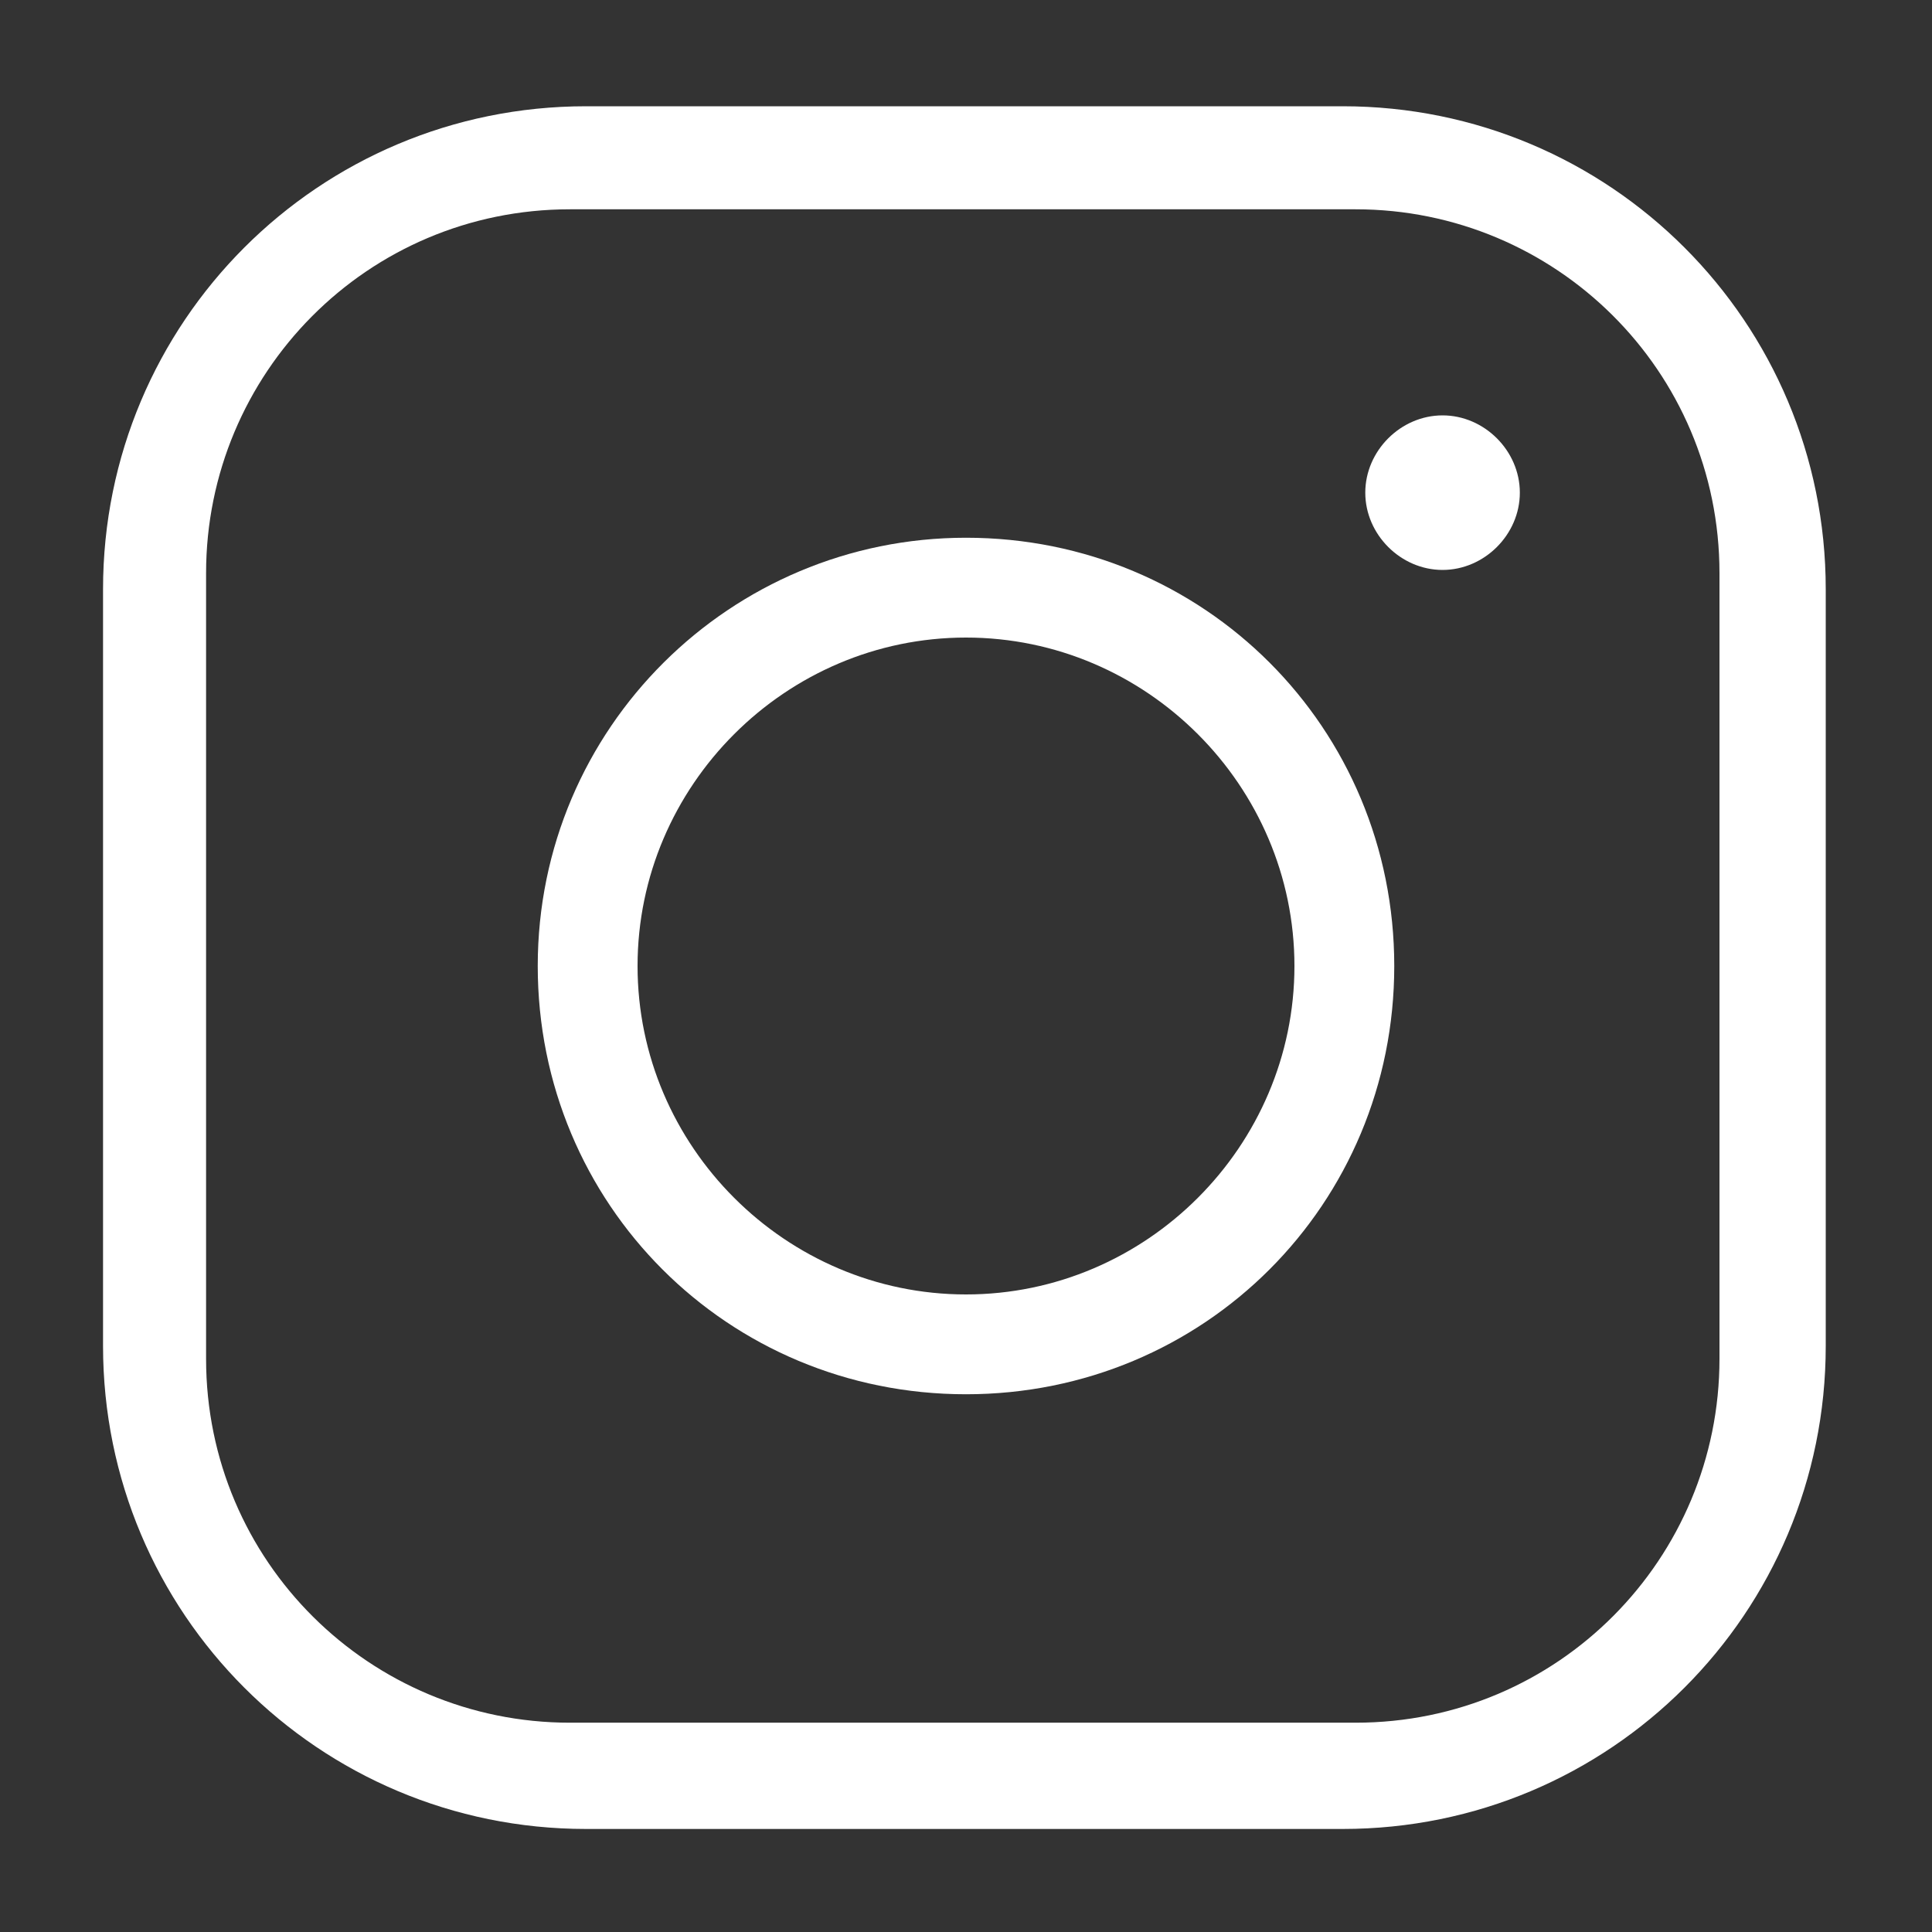
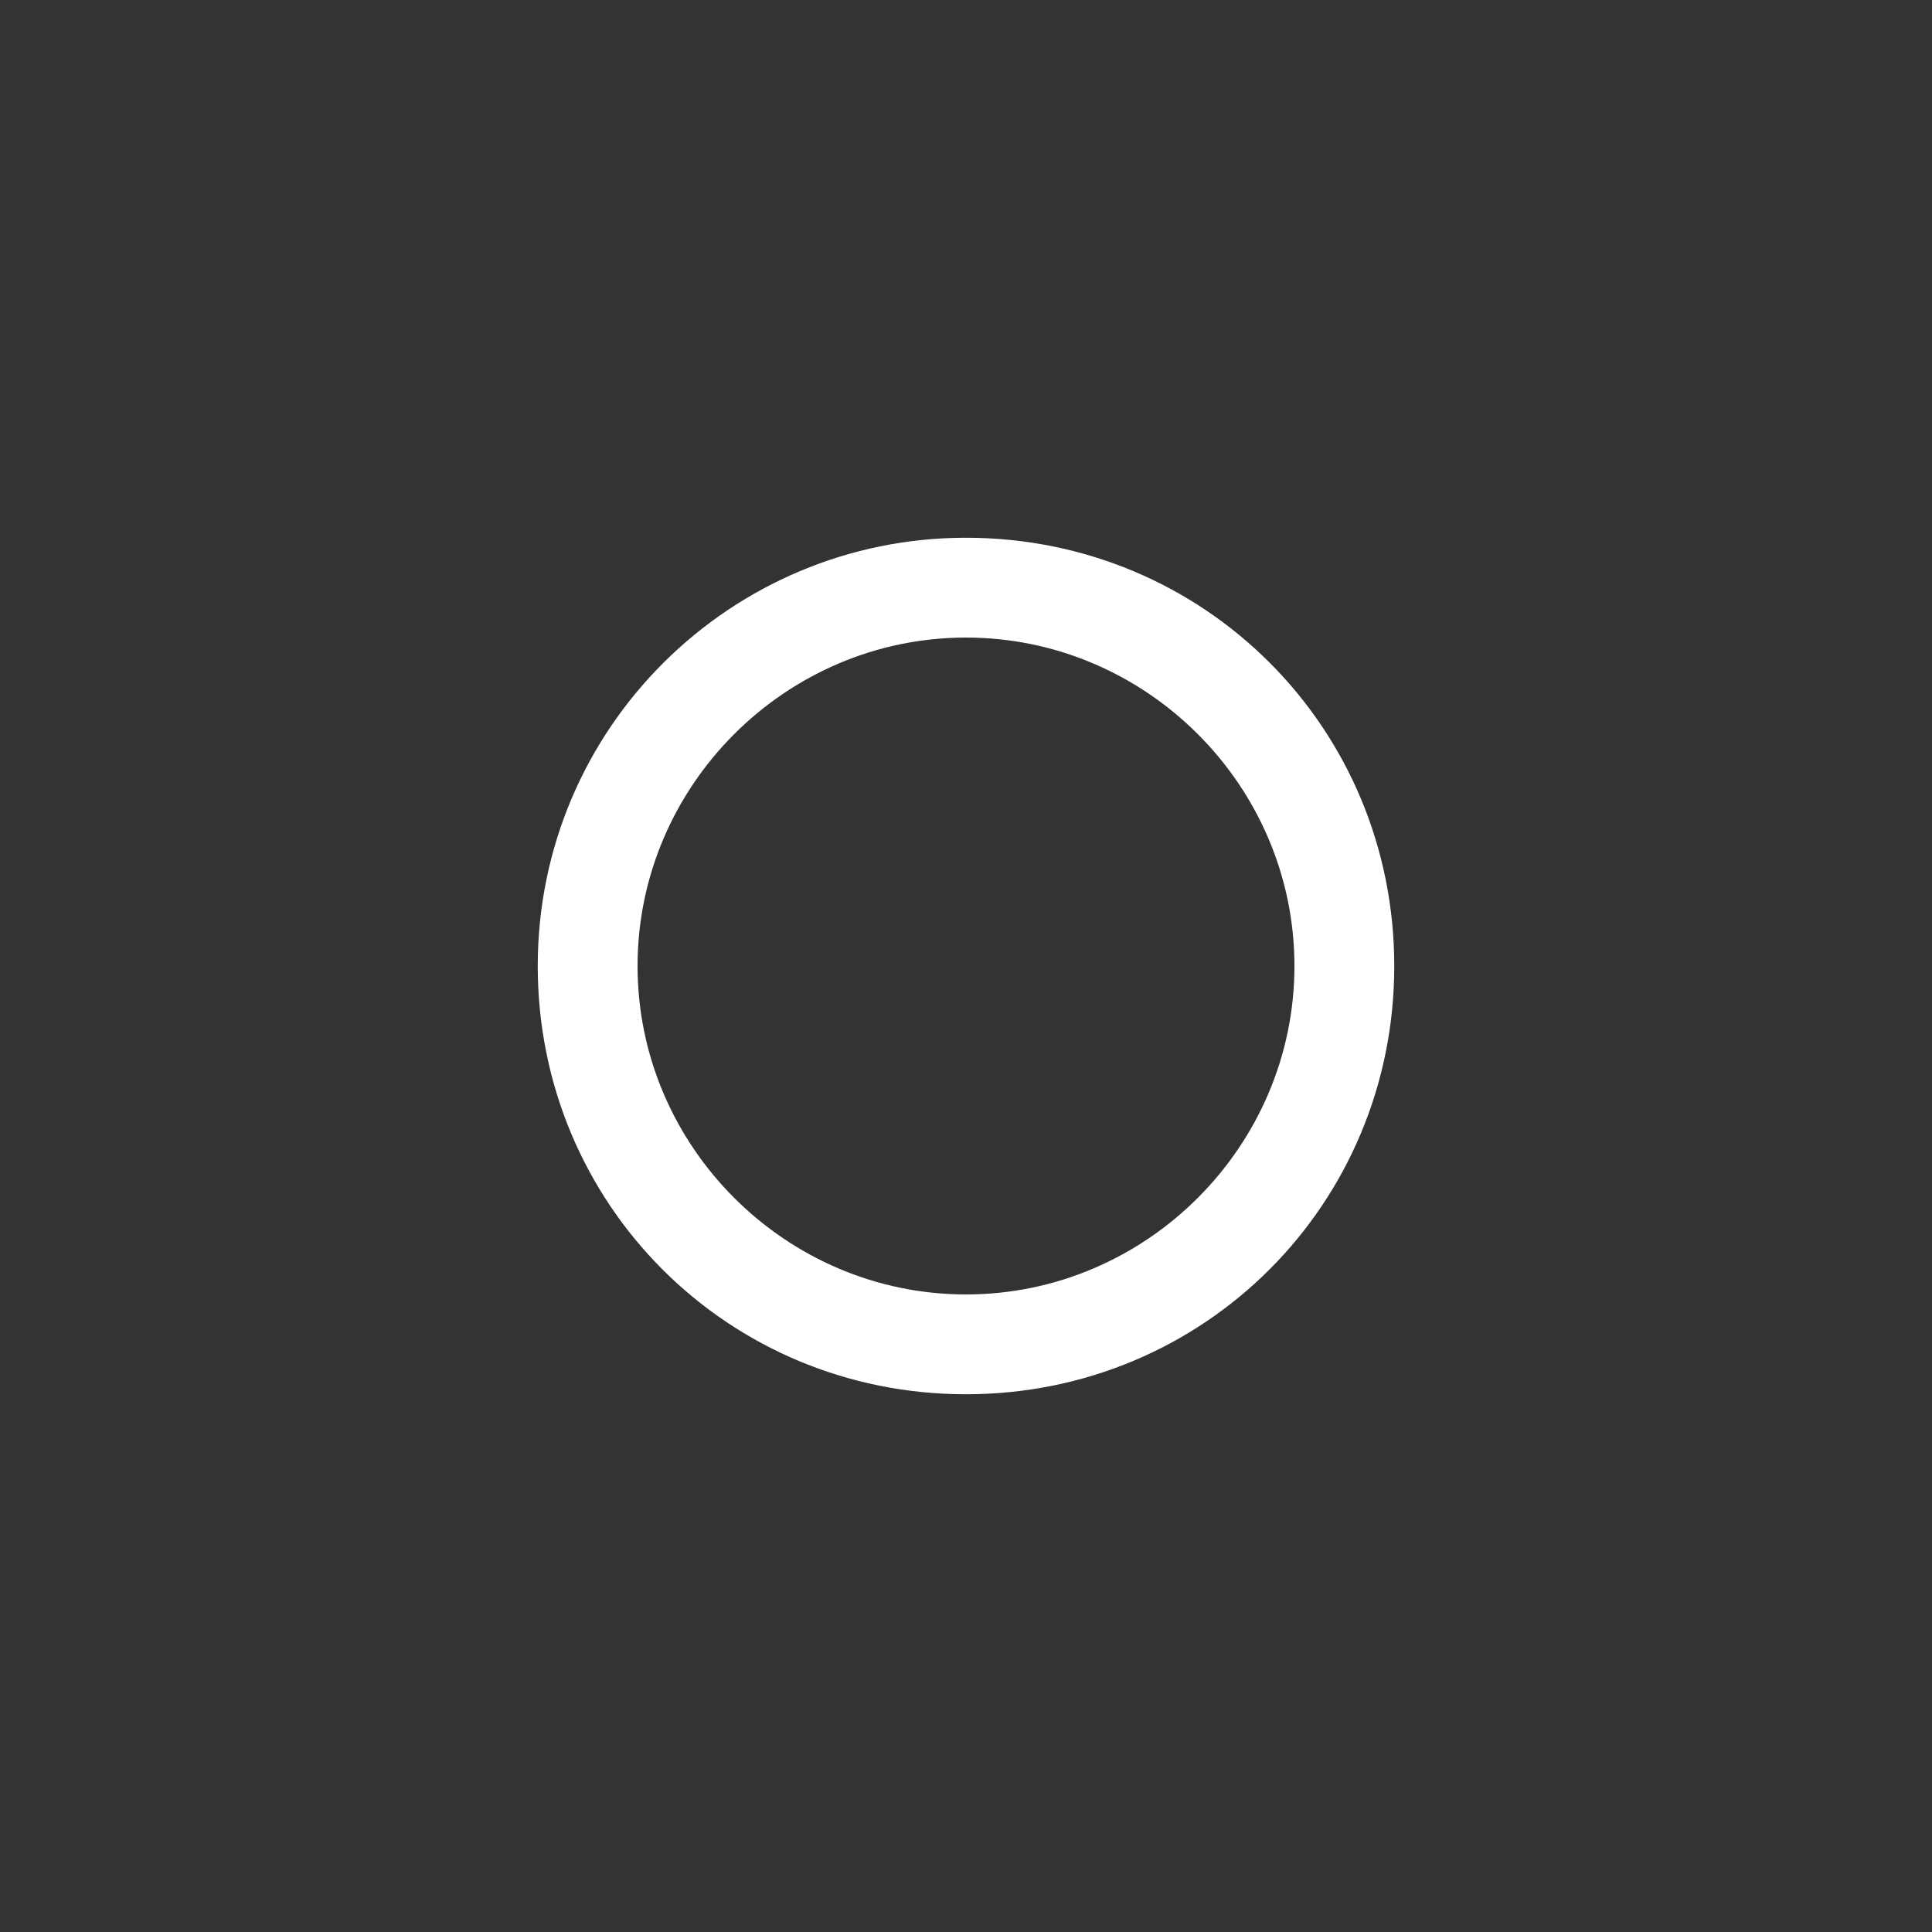
<svg xmlns="http://www.w3.org/2000/svg" id="Capa_1" data-name="Capa 1" version="1.1" viewBox="0 0 60 60">
  <rect x="0" y="0" width="60" height="60" fill="#333333" stroke="none" />
  <defs>
    <style>
      .cls-1 {
        fill: #fff;
        stroke-width: 0px;
      }
    </style>
  </defs>
-   <path class="cls-1" d="M44.8,12.9c-1.3,0-2.4,1.1-2.4,2.4s1.1,2.4,2.4,2.4,2.4-1.1,2.4-2.4-1.1-2.4-2.4-2.4Z" />
-   <path class="cls-1" d="M41.7,3.3h-23.5c-8.3,0-15,6.7-15,15v23.5c0,8.3,6.7,15,15,15h23.5c8.3,0,15-6.7,15-15v-23.5c0-8.3-6.7-15-15-15ZM53.4,42.2c0,6.2-5,11.3-11.3,11.3h-24.4c-6.2,0-11.3-5-11.3-11.3v-24.4c0-6.2,5-11.3,11.3-11.3h24.4c6.2,0,11.3,5,11.3,11.3v24.4Z" />
  <path class="cls-1" d="M30,16.7c-7.3,0-13.3,5.9-13.3,13.3s5.9,13.3,13.3,13.3,13.3-5.9,13.3-13.3-5.9-13.3-13.3-13.3ZM30,40.2c-5.6,0-10.2-4.6-10.2-10.2s4.6-10.2,10.2-10.2,10.2,4.6,10.2,10.2-4.6,10.2-10.2,10.2Z" />
</svg>